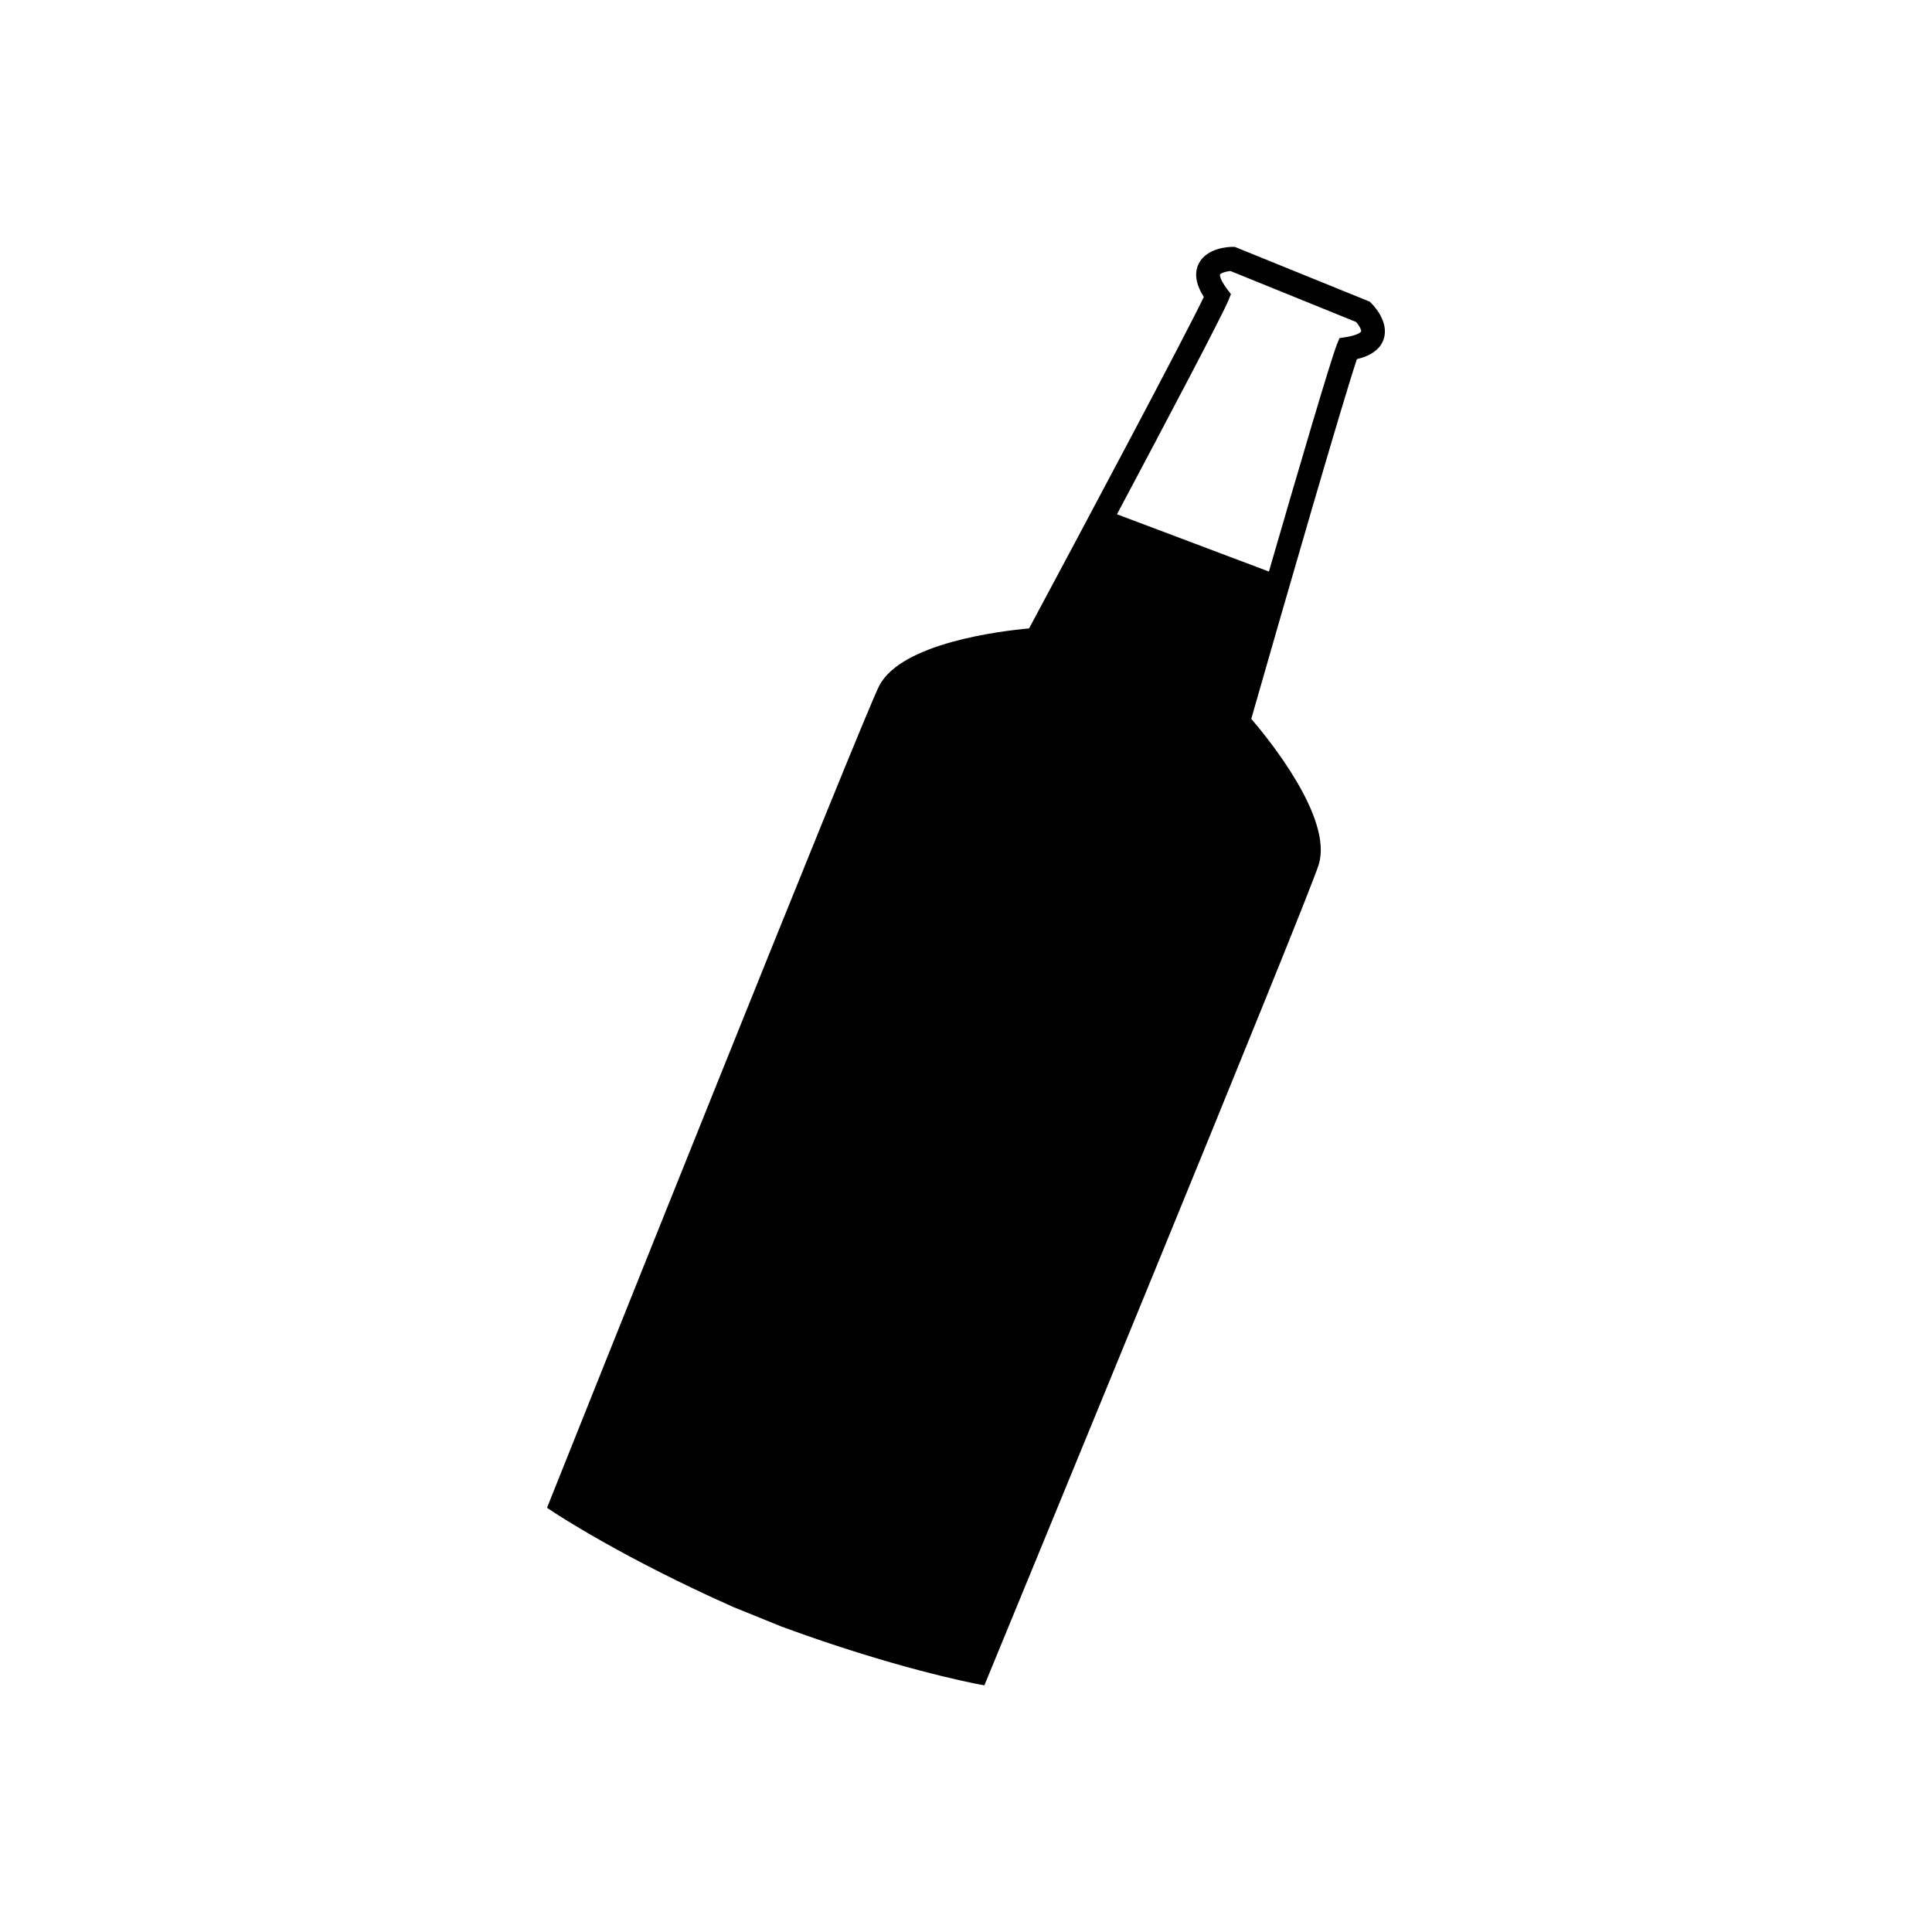
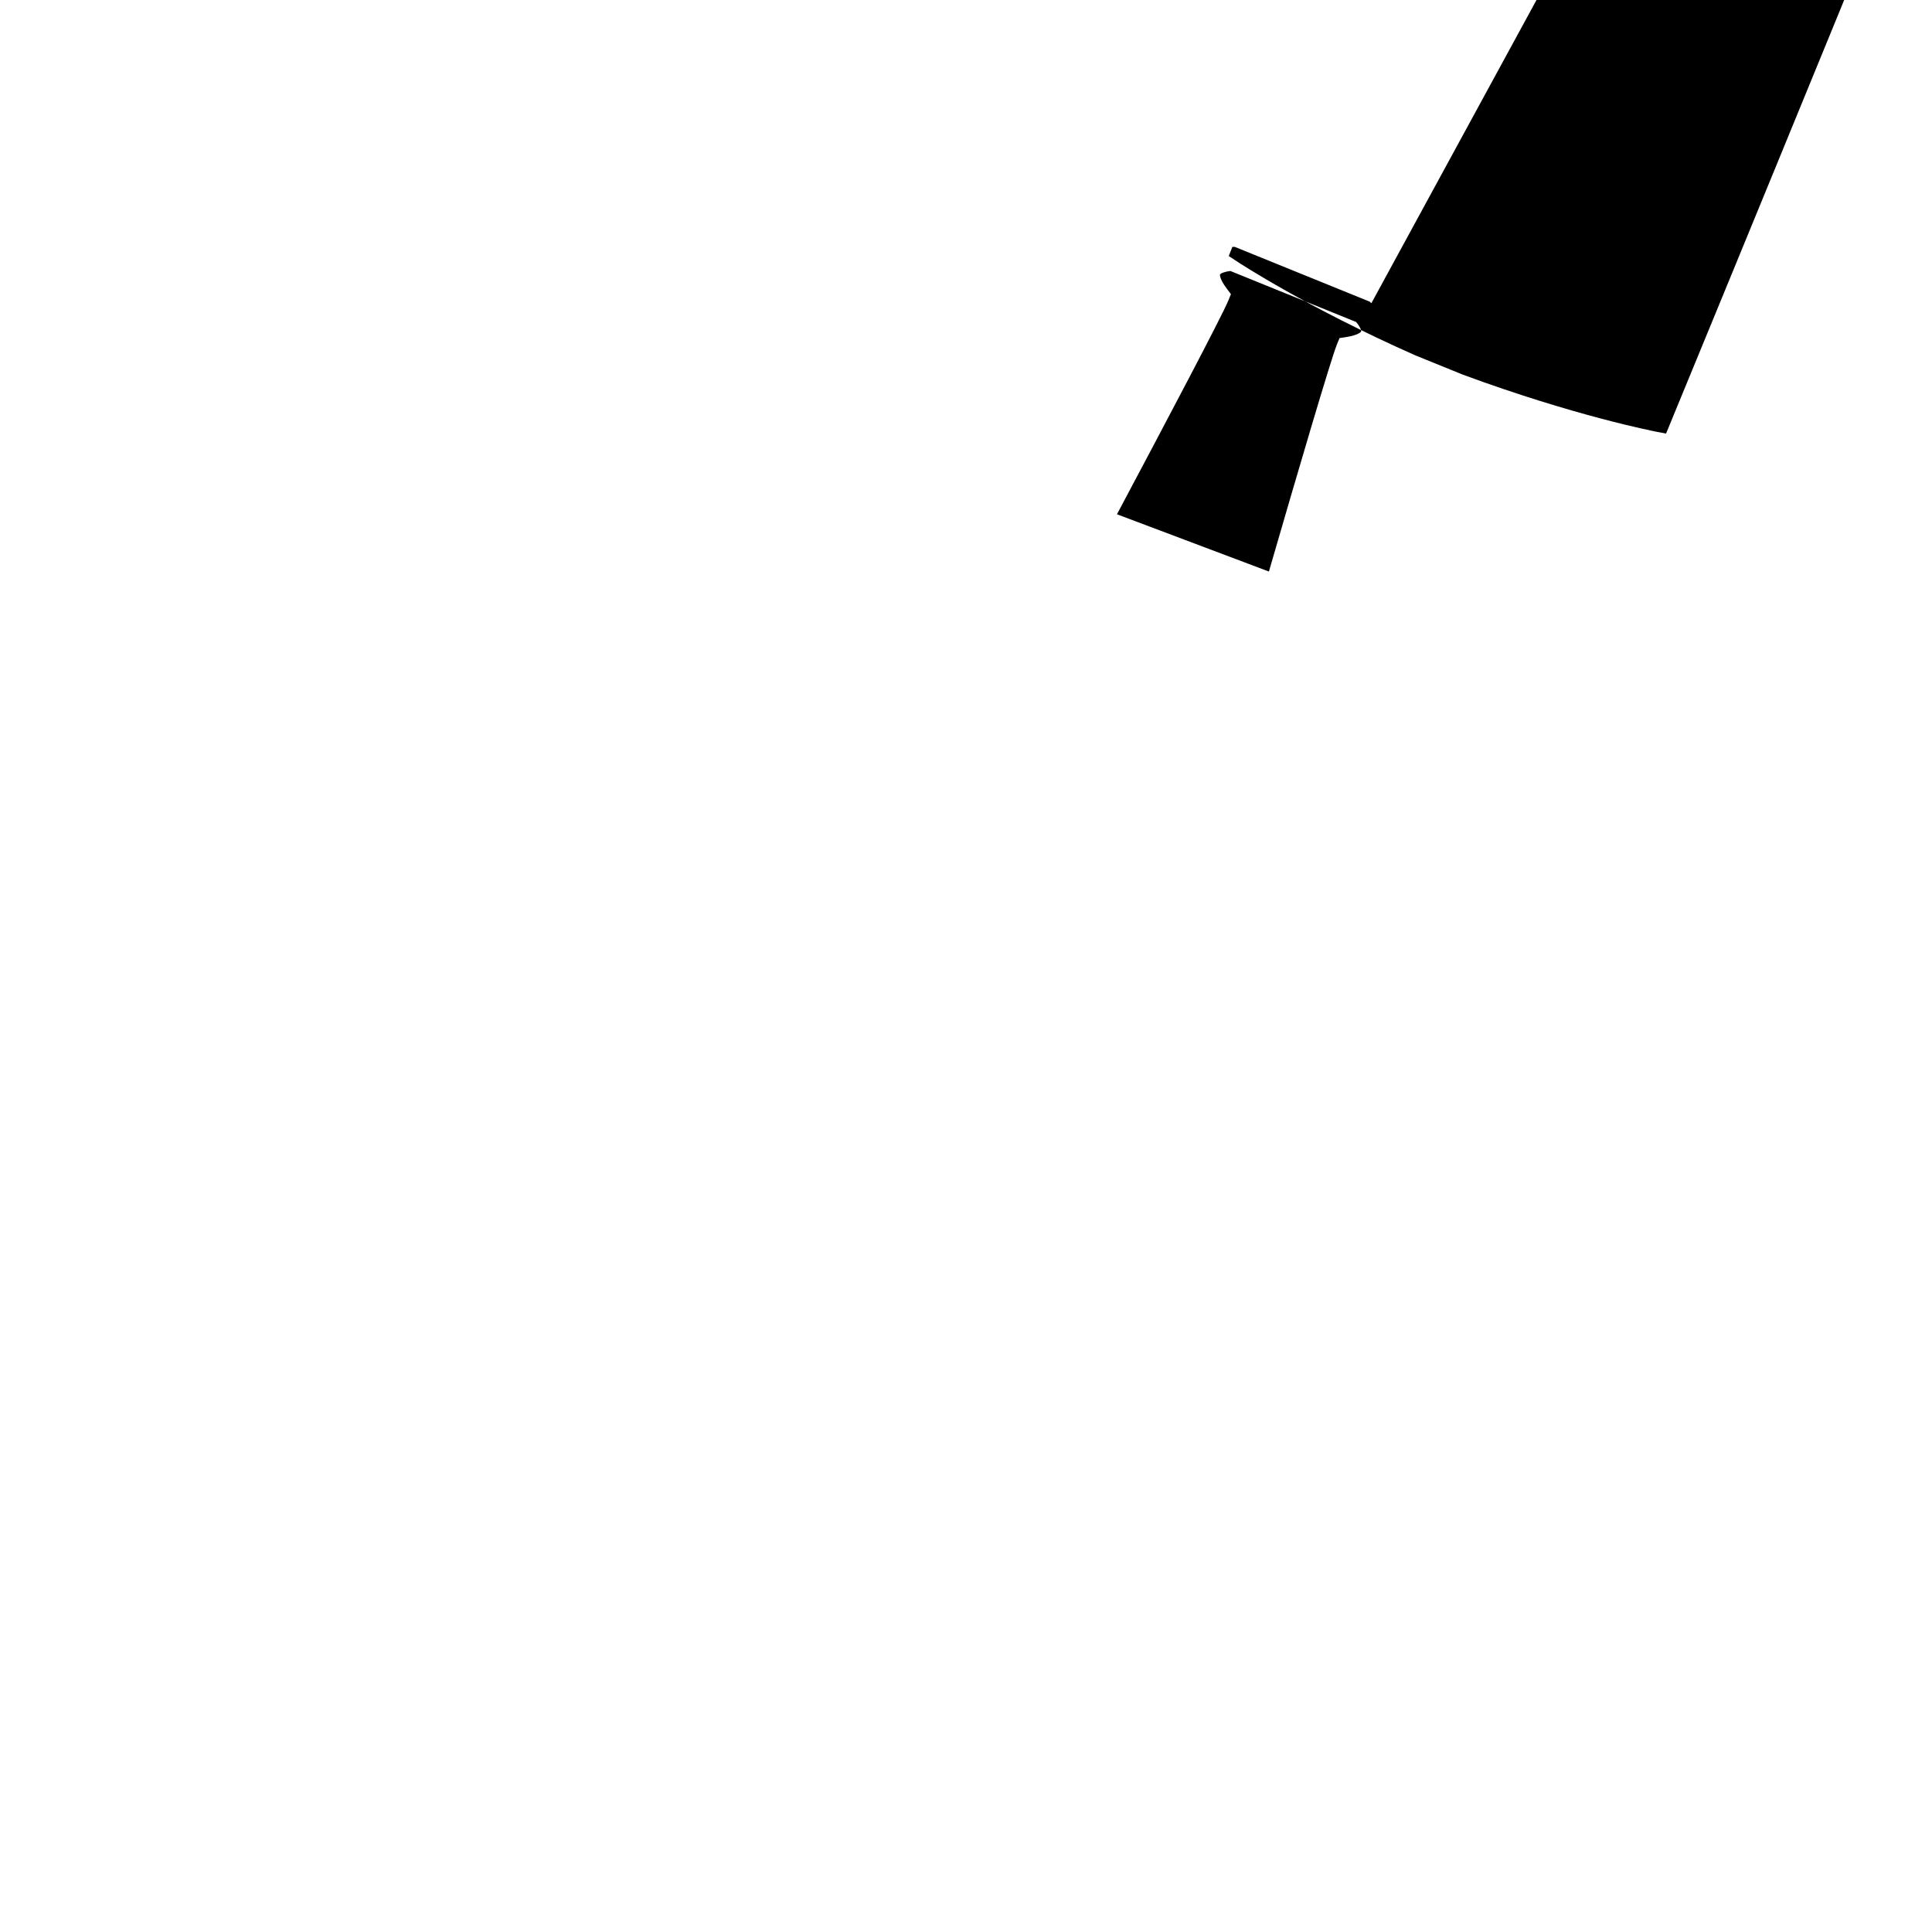
<svg xmlns="http://www.w3.org/2000/svg" fill="#000000" width="800px" height="800px" version="1.1" viewBox="144 144 512 512">
-   <path d="m507.42 224.37-0.441-0.434-35.762-14.516h-0.629c-0.691 0-6.781 0.156-8.922 4.465-1.227 2.481-0.773 5.449 1.355 8.816-4.981 10.41-31.488 60.199-46.301 87.832-7.602 0.688-33.805 3.856-39.711 15.191-4.344 8.344-83.703 206.98-87.078 215.43l-0.957 2.43 2.141 1.41c0.742 0.492 18.484 12.129 47.297 24.914l12.559 5.094 0.094 0.039c29.598 10.914 50.383 14.918 51.281 15.113l2.519 0.48 0.977-2.375c3.469-8.414 84.961-206.18 87.656-215.2 3.66-12.242-12.93-32.746-17.898-38.566 8.633-30.219 24.309-84.379 27.992-95.316 3.879-0.938 6.297-2.746 7.117-5.383 1.469-4.578-2.797-8.938-3.289-9.422zm-2.707 7.496s-0.559 0.926-3.969 1.461l-1.758 0.27-0.676 1.656c-1.648 4.074-10.5 34.207-18.035 60.211l-40.266-15.176c12.828-24.113 27.855-52.578 29.531-56.68l0.668-1.656-1.07-1.422c-2.066-2.754-1.832-3.777-1.828-3.777 0.172-0.348 1.473-0.812 2.758-0.938l33.32 13.52c0.781 0.867 1.449 2.133 1.324 2.516z" />
+   <path d="m507.42 224.37-0.441-0.434-35.762-14.516h-0.629l-0.957 2.43 2.141 1.41c0.742 0.492 18.484 12.129 47.297 24.914l12.559 5.094 0.094 0.039c29.598 10.914 50.383 14.918 51.281 15.113l2.519 0.48 0.977-2.375c3.469-8.414 84.961-206.18 87.656-215.2 3.66-12.242-12.93-32.746-17.898-38.566 8.633-30.219 24.309-84.379 27.992-95.316 3.879-0.938 6.297-2.746 7.117-5.383 1.469-4.578-2.797-8.938-3.289-9.422zm-2.707 7.496s-0.559 0.926-3.969 1.461l-1.758 0.27-0.676 1.656c-1.648 4.074-10.5 34.207-18.035 60.211l-40.266-15.176c12.828-24.113 27.855-52.578 29.531-56.68l0.668-1.656-1.07-1.422c-2.066-2.754-1.832-3.777-1.828-3.777 0.172-0.348 1.473-0.812 2.758-0.938l33.32 13.52c0.781 0.867 1.449 2.133 1.324 2.516z" />
</svg>